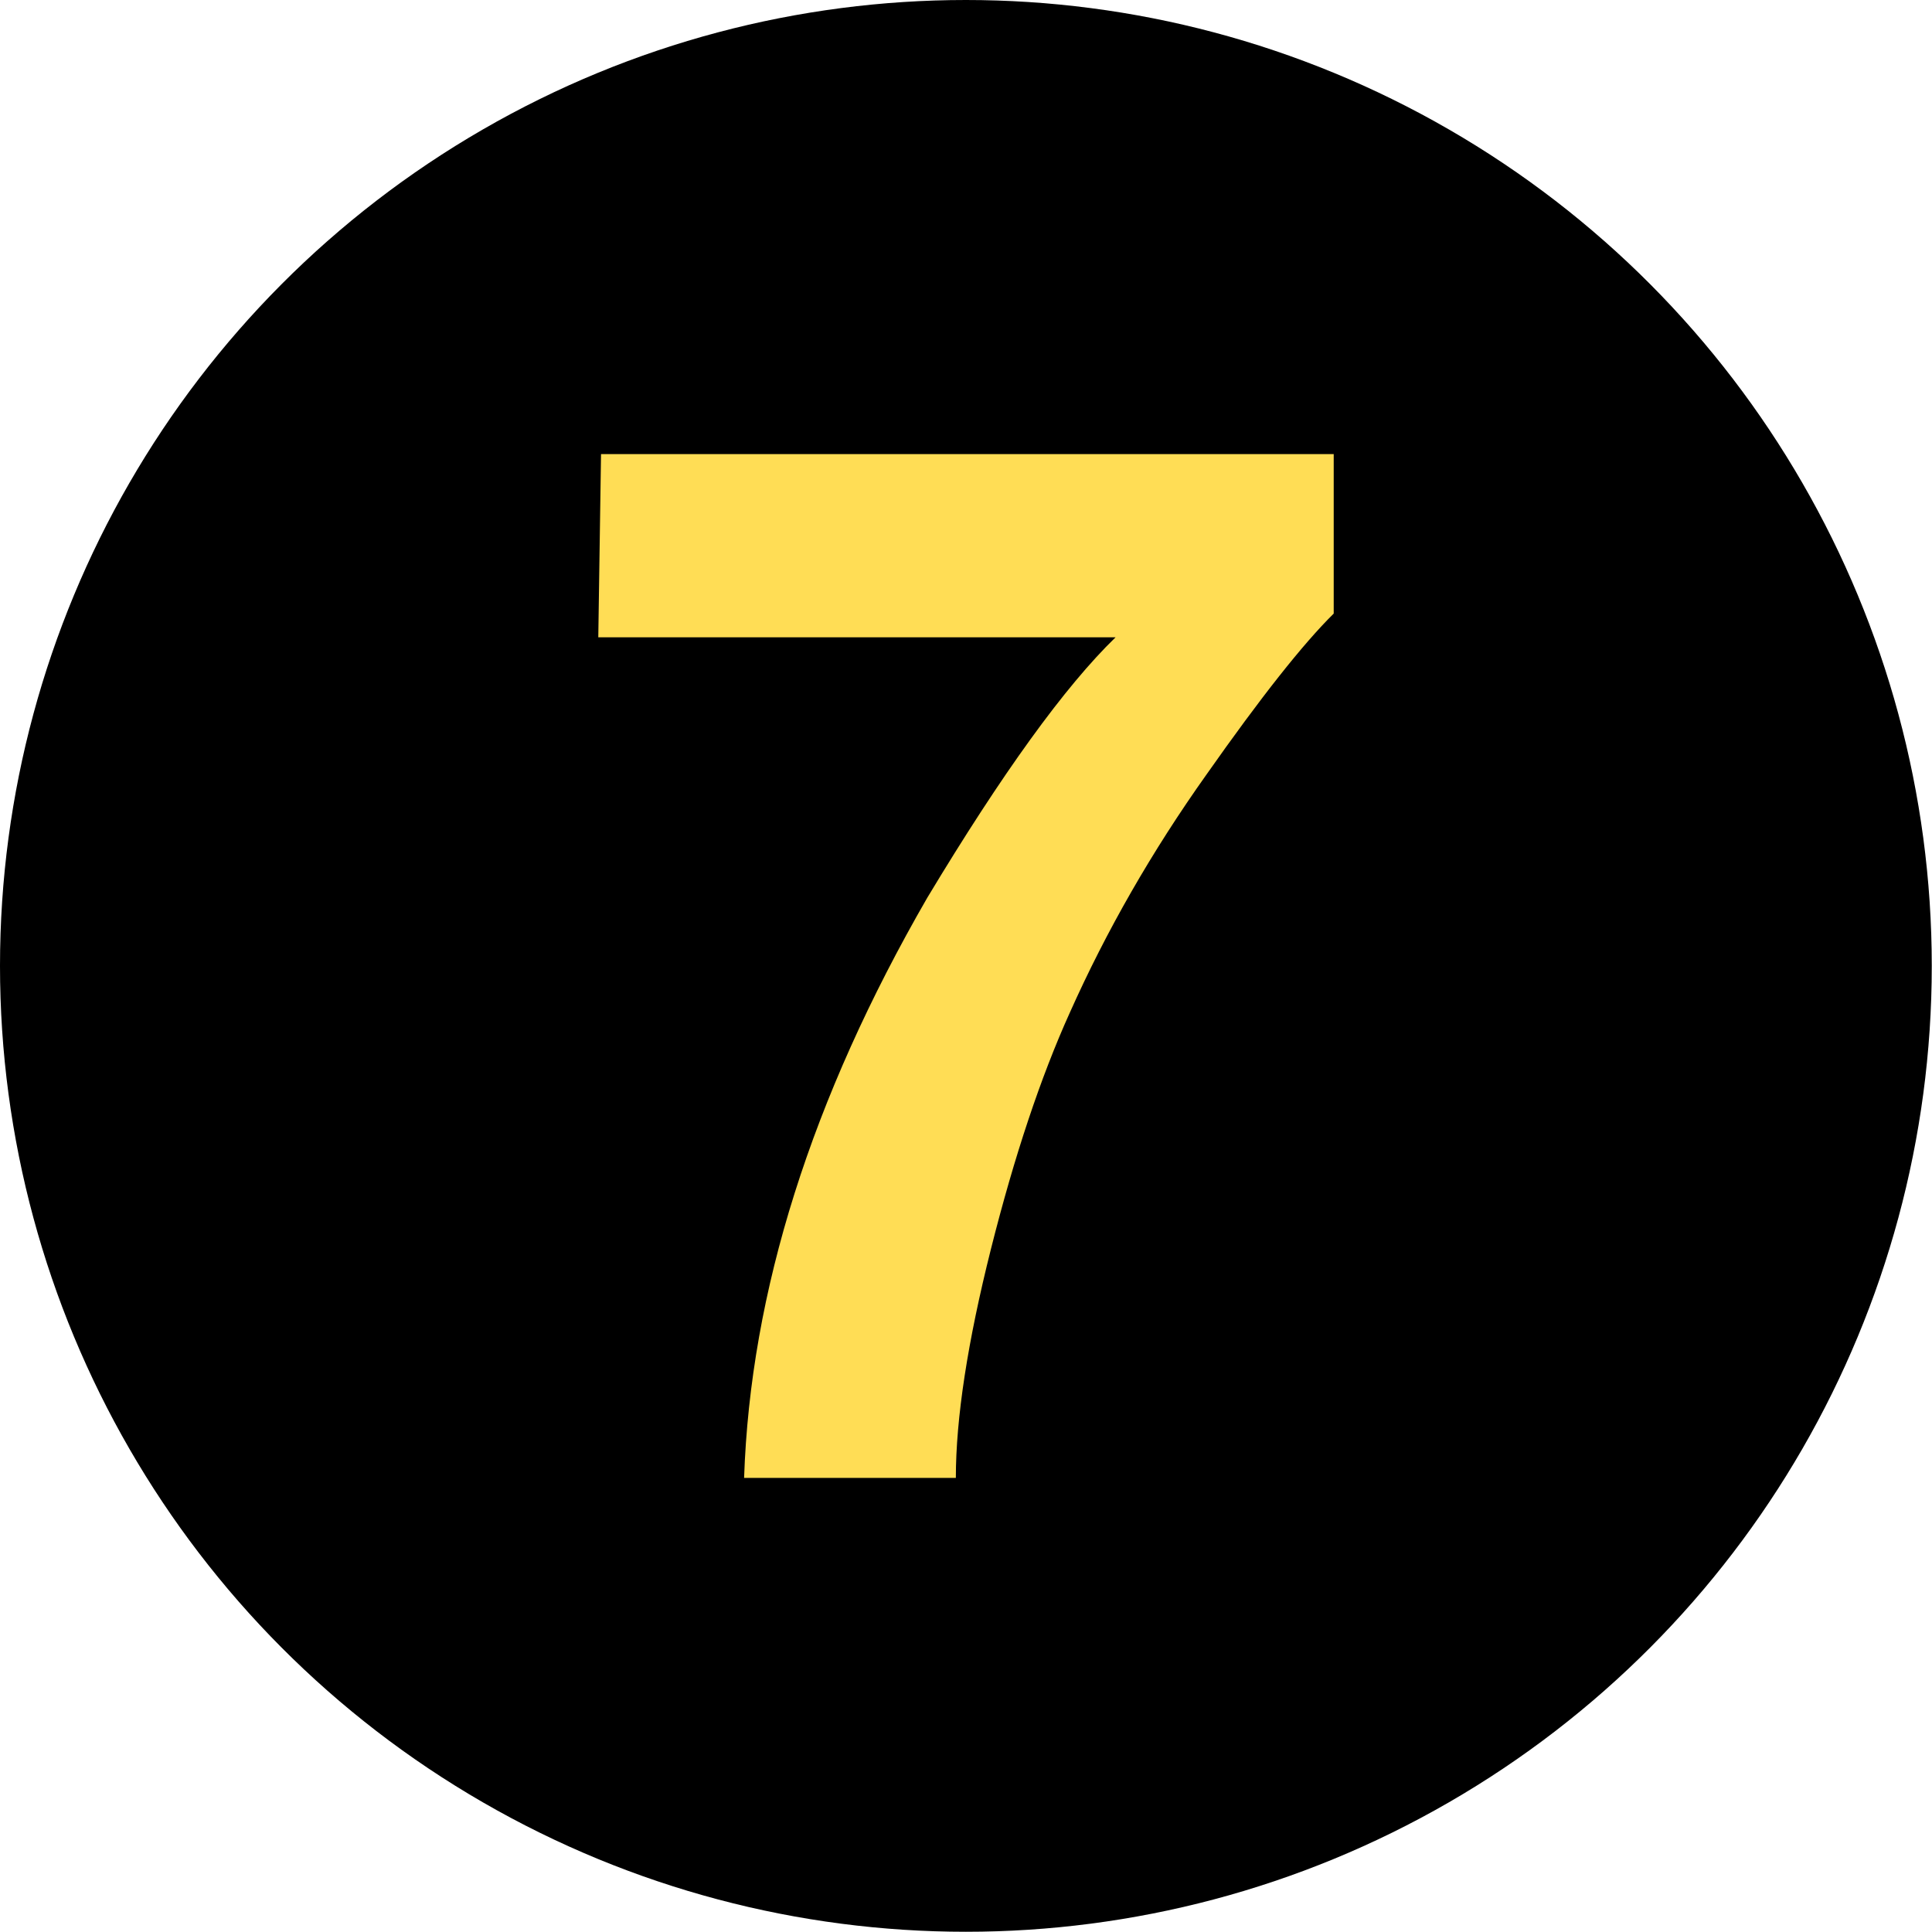
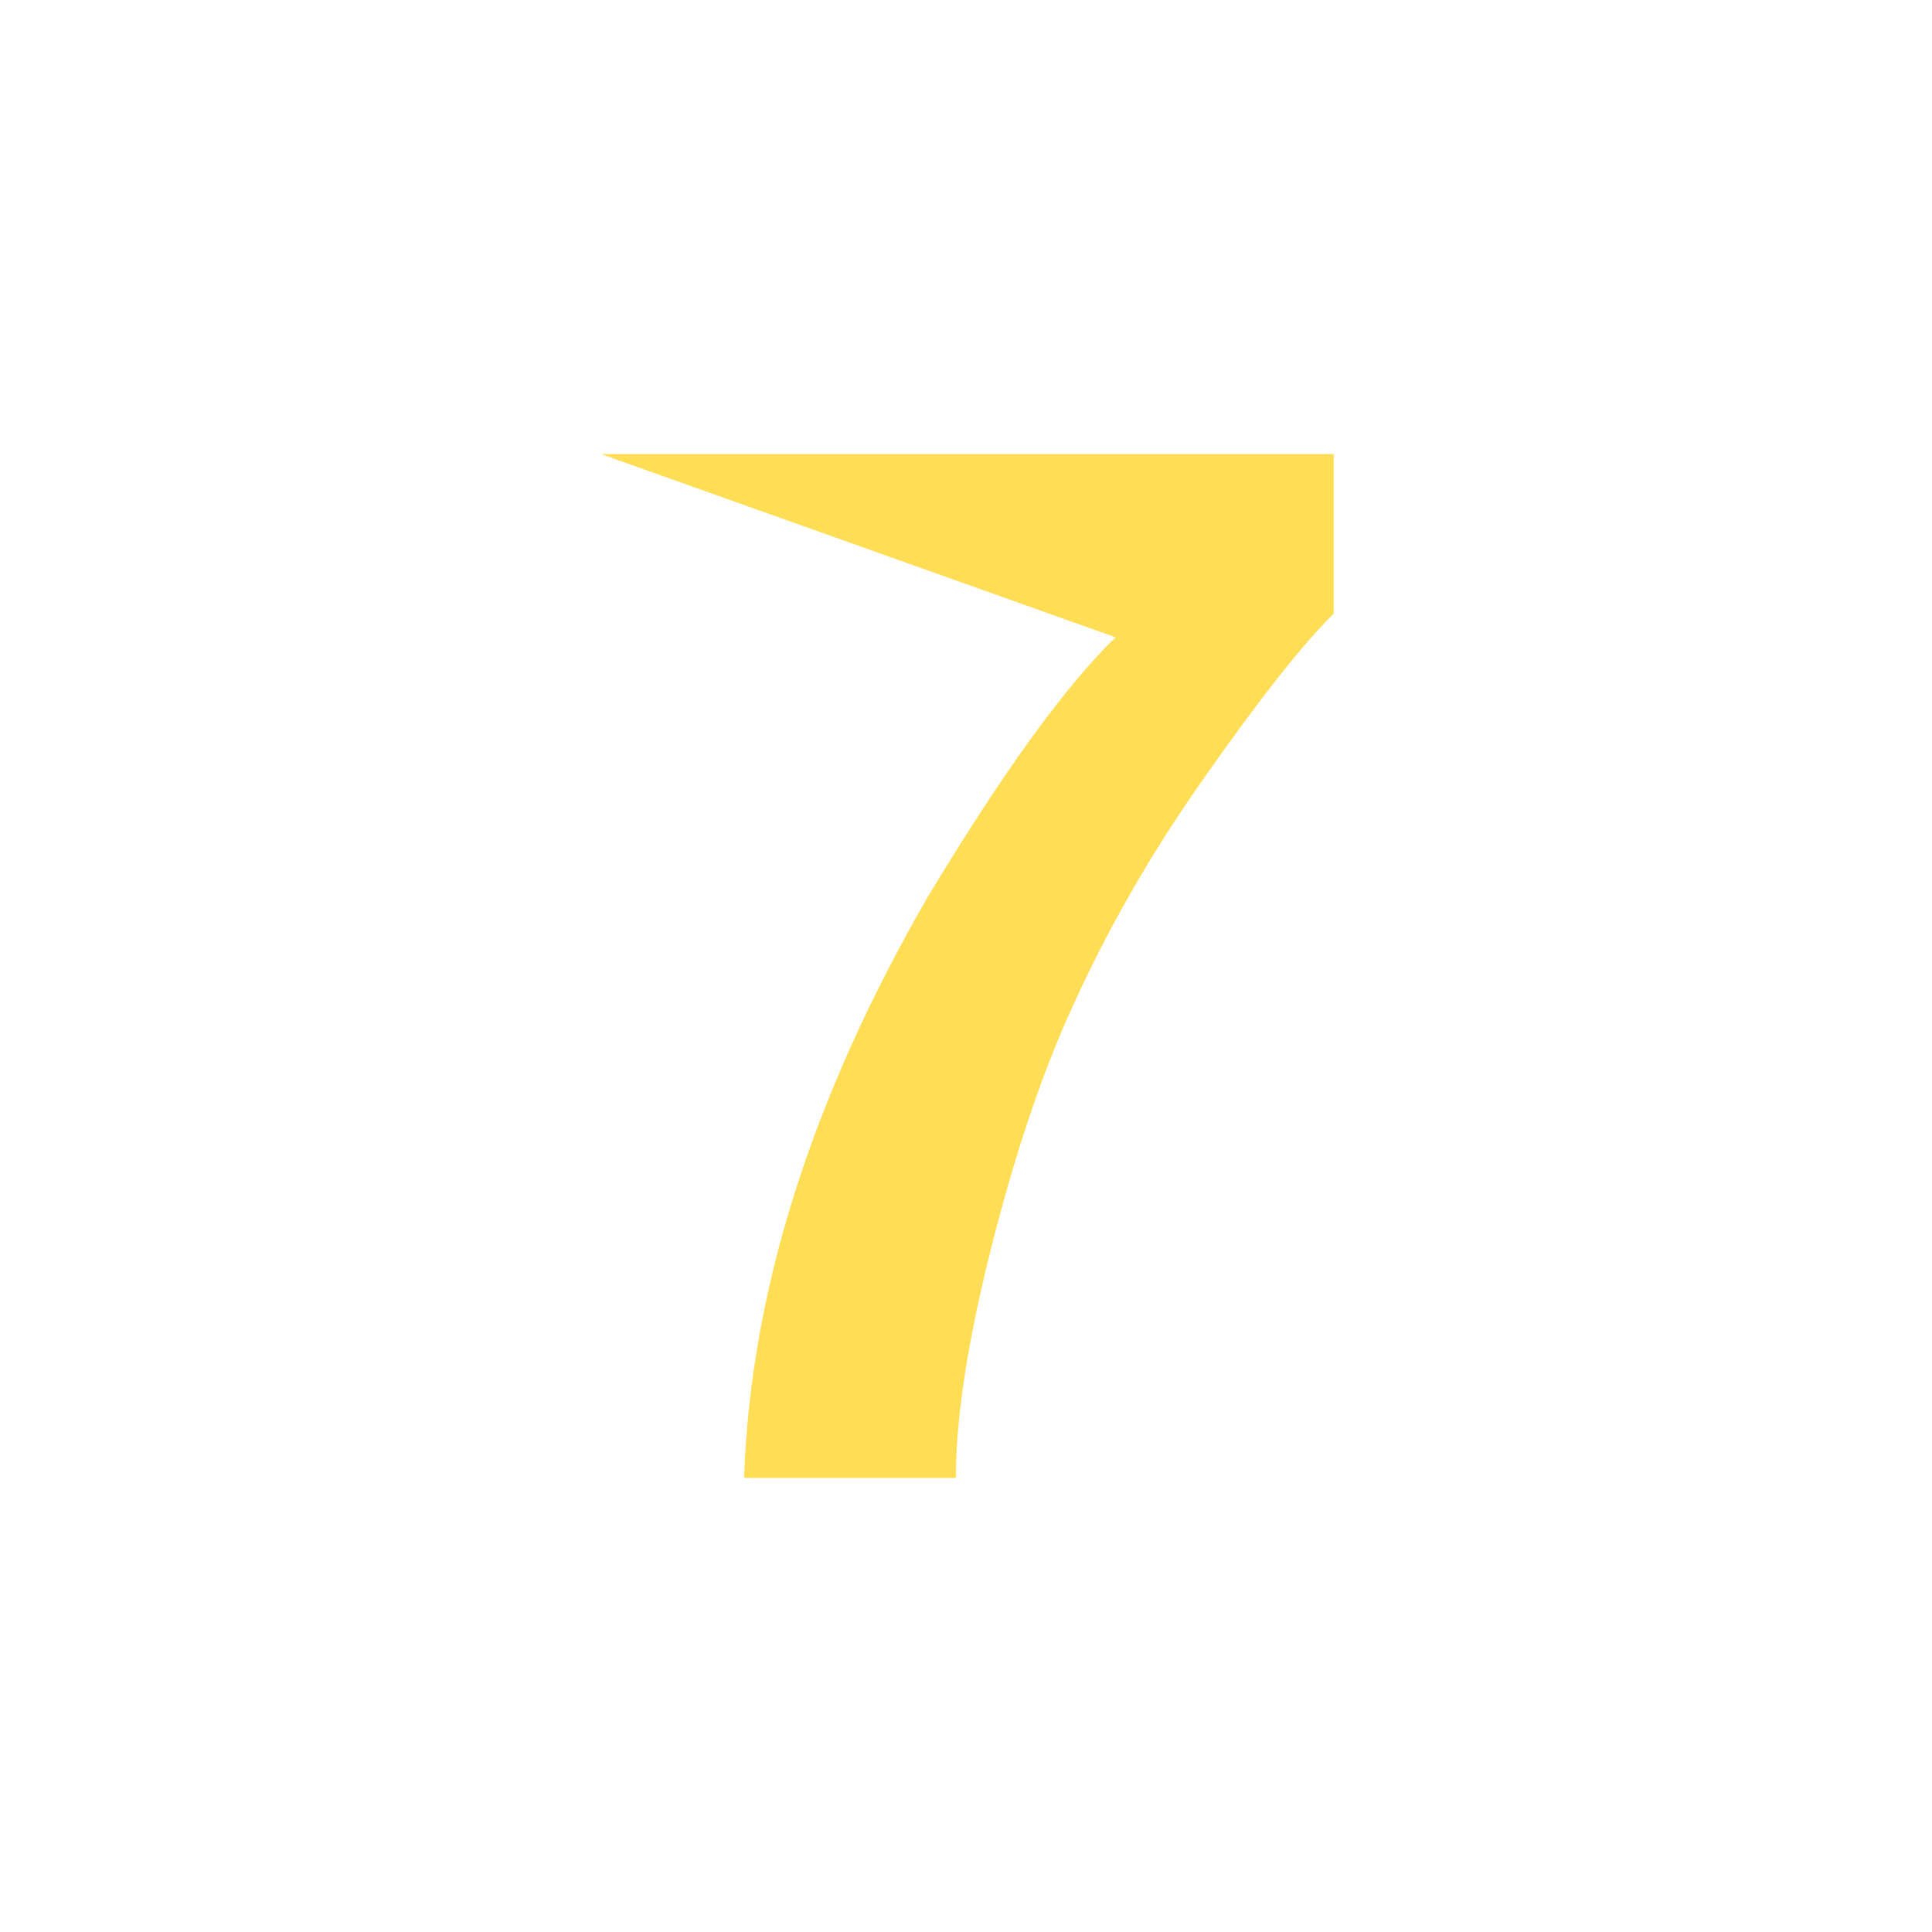
<svg xmlns="http://www.w3.org/2000/svg" width="32" height="32" viewBox="0 0 8.467 8.467" version="1.1" id="svg1">
  <defs id="defs1" />
  <g id="layer1">
-     <circle style="fill:#000000;stroke-width:1;stroke-linecap:round;stroke-linejoin:round;stroke-miterlimit:10;paint-order:fill markers stroke;stroke:none" id="path1" cx="4.233" cy="4.233" r="4.233" />
-     <path d="M 5.845,2.689 Q 5.644,2.887 5.287,3.395 4.929,3.899 4.688,4.439 4.497,4.862 4.343,5.473 4.189,6.085 4.189,6.477 H 3.261 Q 3.302,5.254 4.064,3.934 4.556,3.116 4.889,2.793 H 2.622 L 2.634,1.99 h 3.211 z" id="text2" style="font-weight:bold;font-size:6.422px;line-height:1;font-family:Helvetica;-inkscape-font-specification:'Helvetica Bold';letter-spacing:-0.794px;fill:#ffdd55;stroke-width:1;stroke-linecap:round;stroke-linejoin:round;stroke-miterlimit:10;paint-order:fill markers stroke" aria-label="7" />
+     <path d="M 5.845,2.689 Q 5.644,2.887 5.287,3.395 4.929,3.899 4.688,4.439 4.497,4.862 4.343,5.473 4.189,6.085 4.189,6.477 H 3.261 Q 3.302,5.254 4.064,3.934 4.556,3.116 4.889,2.793 L 2.634,1.99 h 3.211 z" id="text2" style="font-weight:bold;font-size:6.422px;line-height:1;font-family:Helvetica;-inkscape-font-specification:'Helvetica Bold';letter-spacing:-0.794px;fill:#ffdd55;stroke-width:1;stroke-linecap:round;stroke-linejoin:round;stroke-miterlimit:10;paint-order:fill markers stroke" aria-label="7" />
  </g>
</svg>